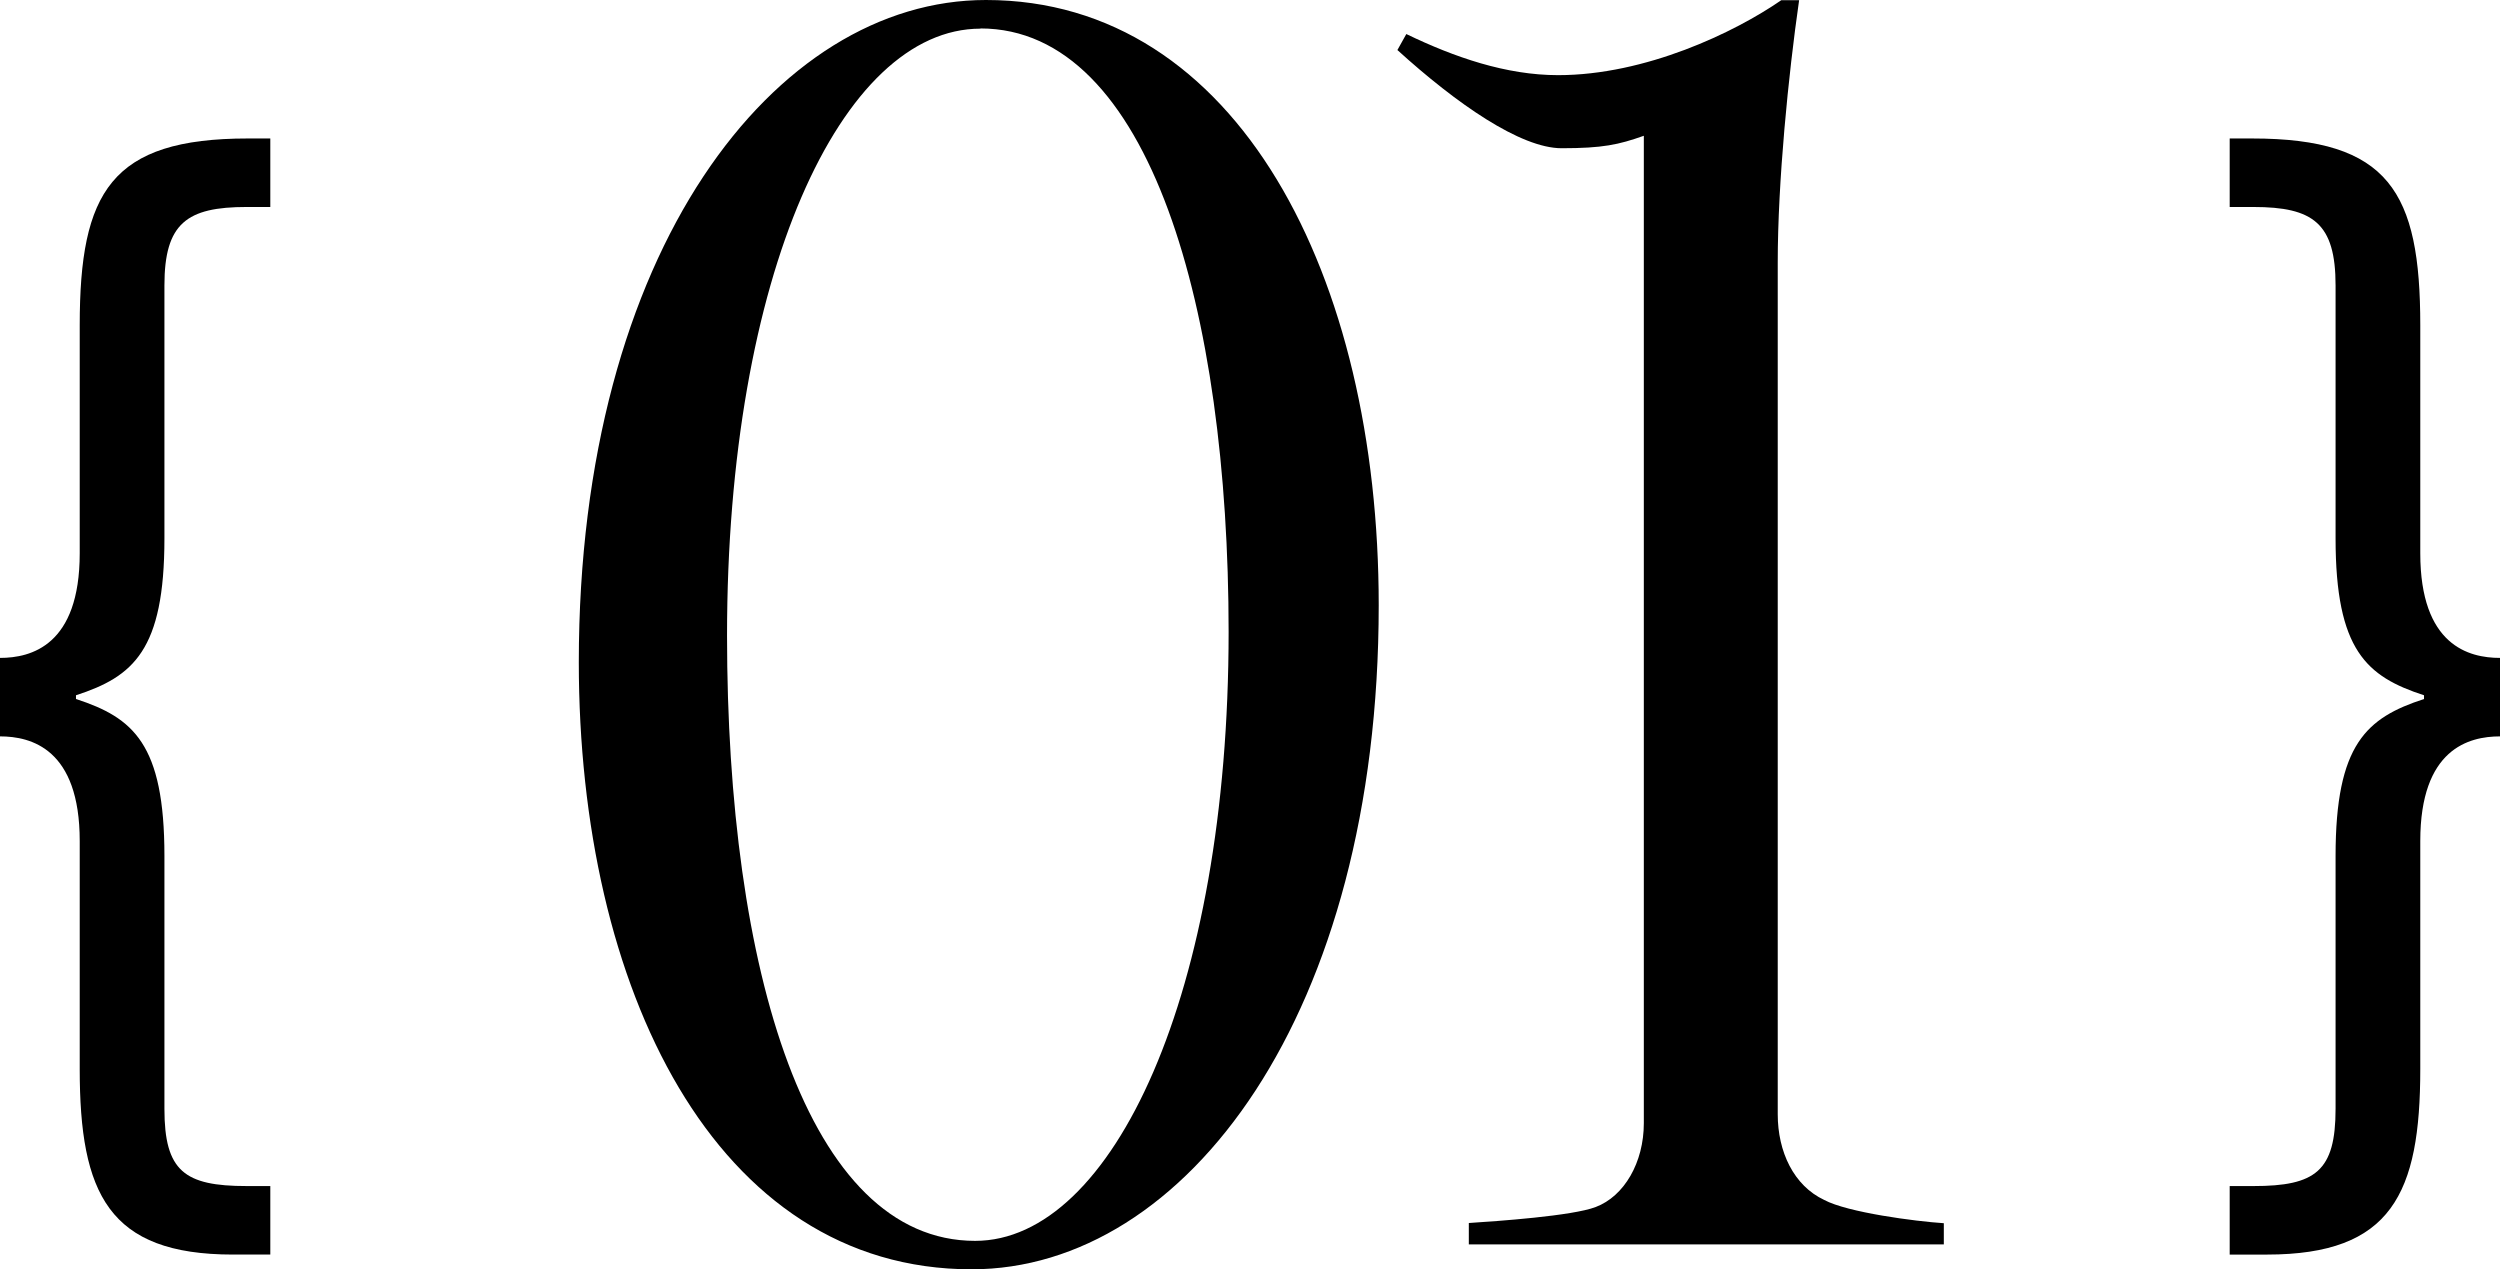
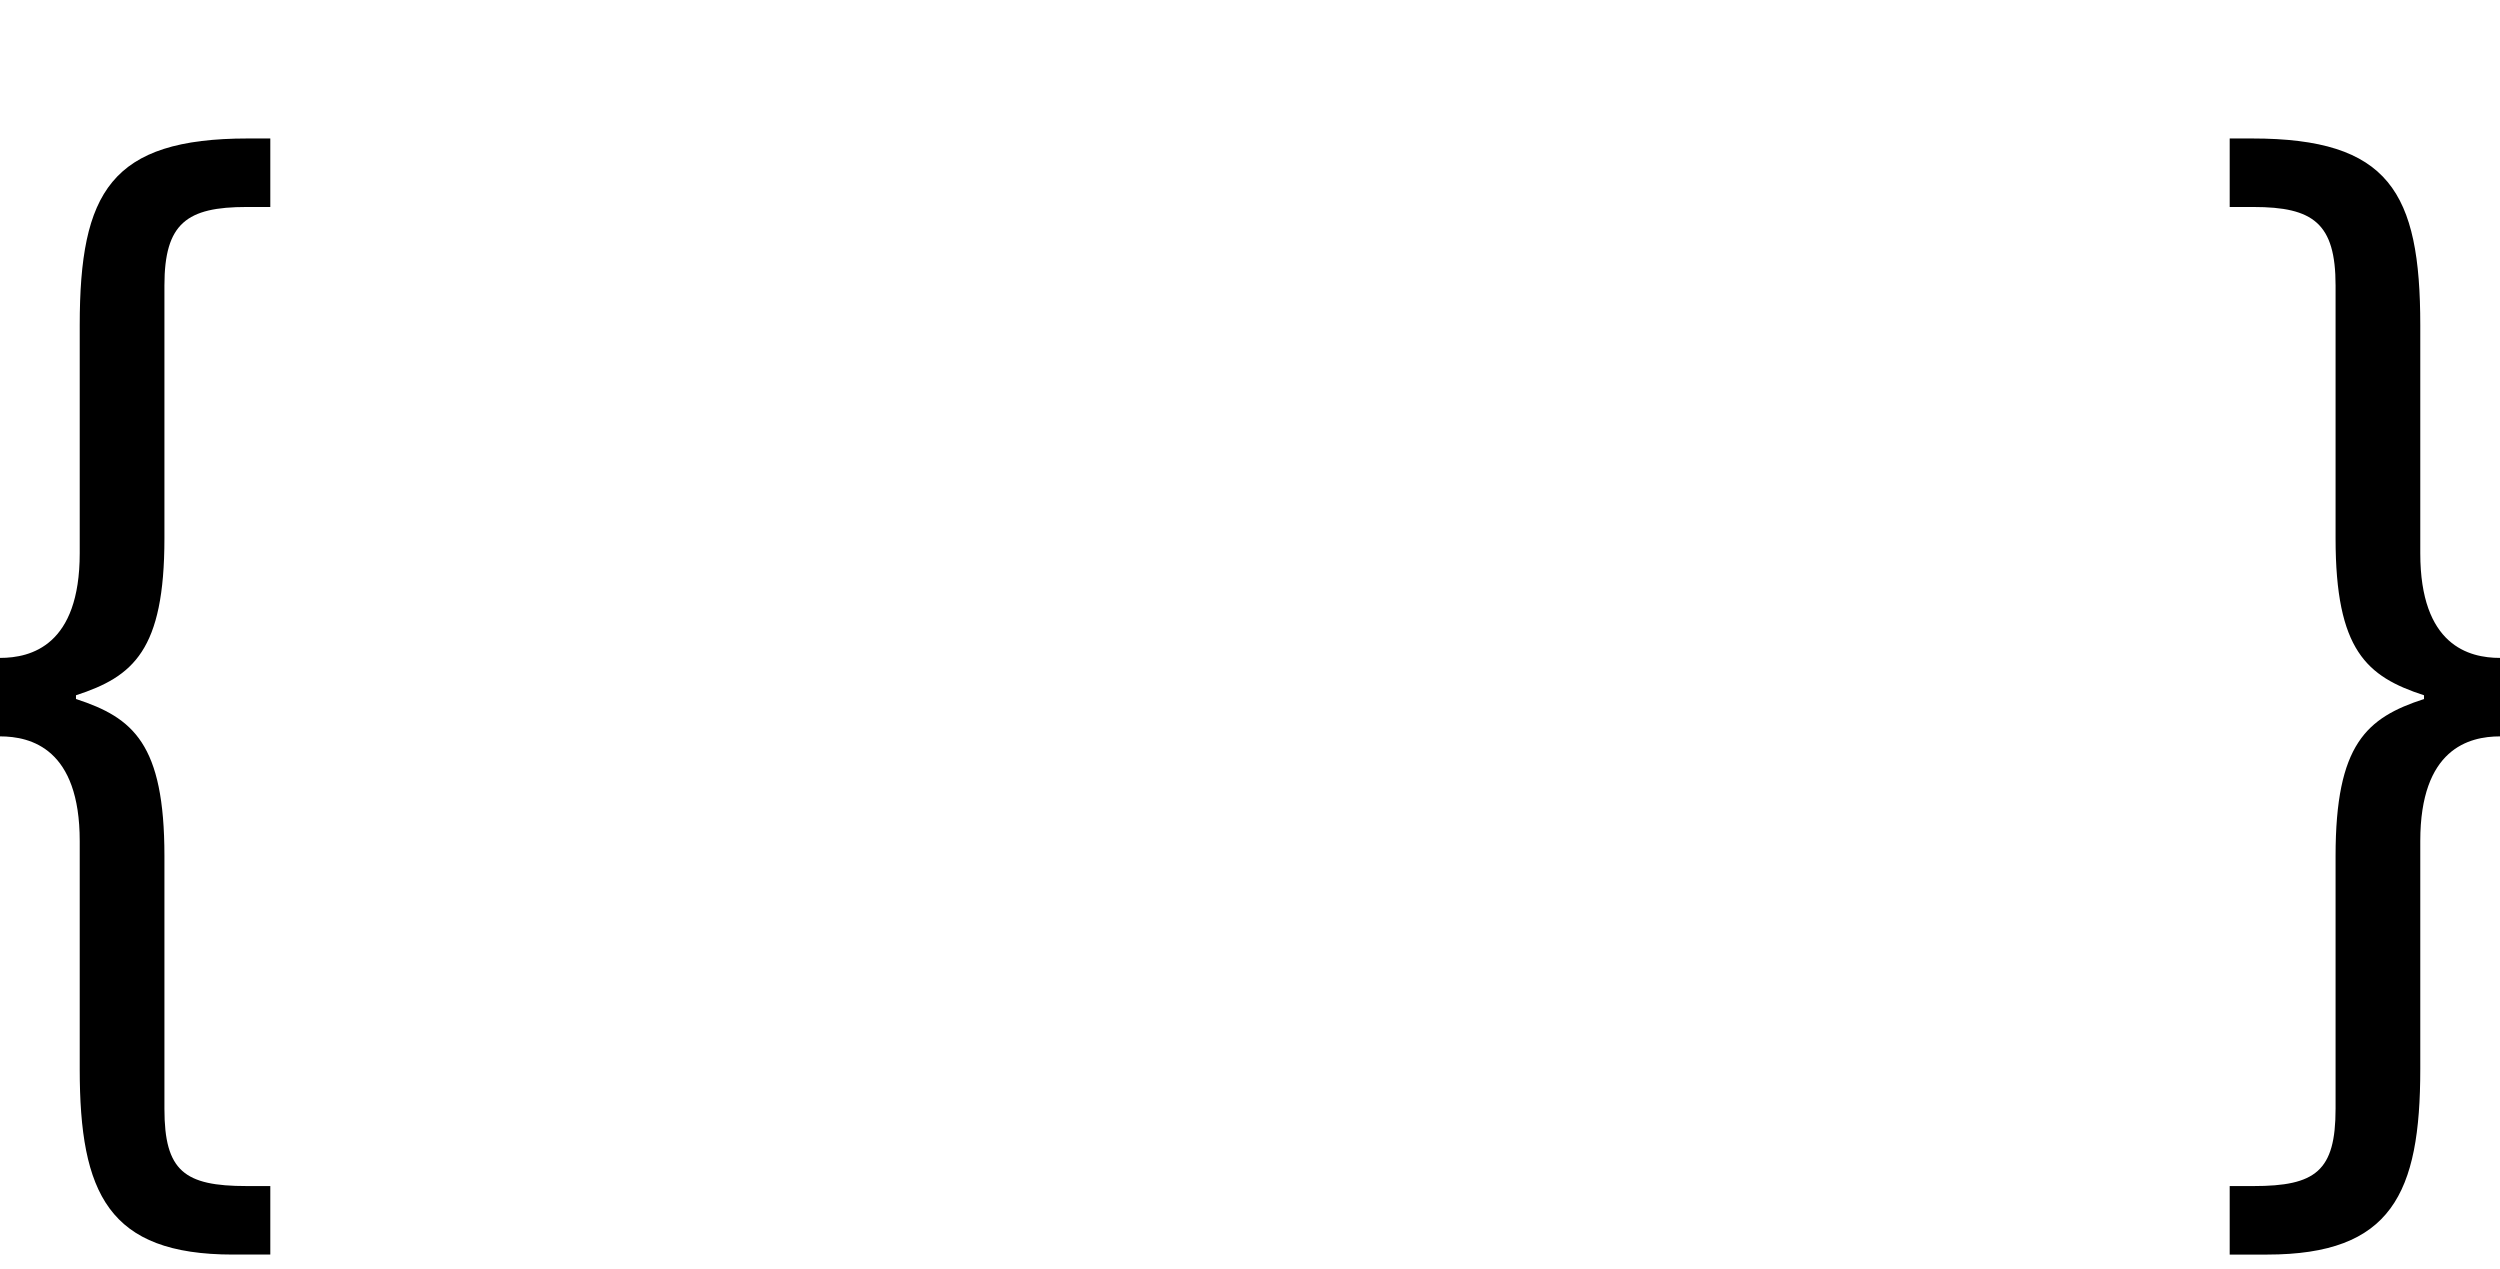
<svg xmlns="http://www.w3.org/2000/svg" id="b" data-name="レイヤー 2" viewBox="0 0 120.42 61.14">
  <defs>
    <style>
      .f {
        filter: url(#d);
      }
    </style>
    <filter id="d" data-name="outer-glow-1" x="27.88" y="0" width="65.75" height="61.14" filterUnits="userSpaceOnUse">
      <feOffset dx="0" dy="0" />
      <feGaussianBlur result="e" stdDeviation="20" />
      <feFlood flood-color="#fff" flood-opacity=".75" />
      <feComposite in2="e" operator="in" />
      <feComposite in="SourceGraphic" />
    </filter>
  </defs>
  <g id="c" data-name="img">
    <g>
      <g class="f">
-         <path d="M46.8,61.14c-12.38,0-18.92-13.59-18.92-29.24C27.88,12.04,37.34,0,47.49,0c12.13,0,18.92,13.33,18.92,29.15,0,19.69-9.29,31.99-19.61,31.99ZM47.23,1.38c-6.71,0-12.21,11.87-12.21,29.24,0,16.08,3.87,29.15,11.95,29.15,6.62,0,12.21-11.95,12.21-29.33,0-15.48-3.79-29.07-11.96-29.07Z" />
-         <path d="M93.63,59.94h-22.88v-1.03c1.38-.09,4.99-.34,6.11-.77,1.38-.52,2.32-2.15,2.32-4.04V6.54c-1.21.43-1.98.6-3.96.6s-5.07-2.15-7.91-4.73l.43-.77c2.32,1.12,4.81,1.98,7.31,1.98,4.21,0,8.51-2.06,10.75-3.61h.86c-.52,3.61-1.03,8.77-1.03,12.64v41.02c0,1.81.77,3.44,2.24,4.13,1.12.6,4.38,1.03,5.76,1.12v1.03Z" />
-       </g>
+         </g>
      <path d="M3.84,51.49v-10.98c0-4.44-2.34-5.04-3.84-5.04v-3.78c1.5,0,3.84-.6,3.84-5.04v-10.98c0-6.42,1.5-9,8.1-9h1.08v3.3h-1.14c-2.88,0-3.96.78-3.96,3.78v12.18c0,5.4-1.5,6.66-4.26,7.56v.18c2.76.9,4.26,2.16,4.26,7.56v12.18c0,3,.96,3.72,3.96,3.72h1.14v3.3h-1.8c-6,0-7.38-2.94-7.38-8.94Z" />
      <path d="M112.5,53.41v-12.18c0-5.4,1.5-6.66,4.26-7.56v-.18c-2.76-.9-4.26-2.16-4.26-7.56v-12.18c0-3-1.08-3.78-3.96-3.78h-1.14v-3.3h1.08c6.6,0,8.1,2.58,8.1,9v10.98c0,4.44,2.34,5.04,3.84,5.04v3.78c-1.5,0-3.84.6-3.84,5.04v10.98c0,6-1.38,8.94-7.38,8.94h-1.8v-3.3h1.14c3,0,3.96-.72,3.96-3.72Z" />
    </g>
  </g>
</svg>